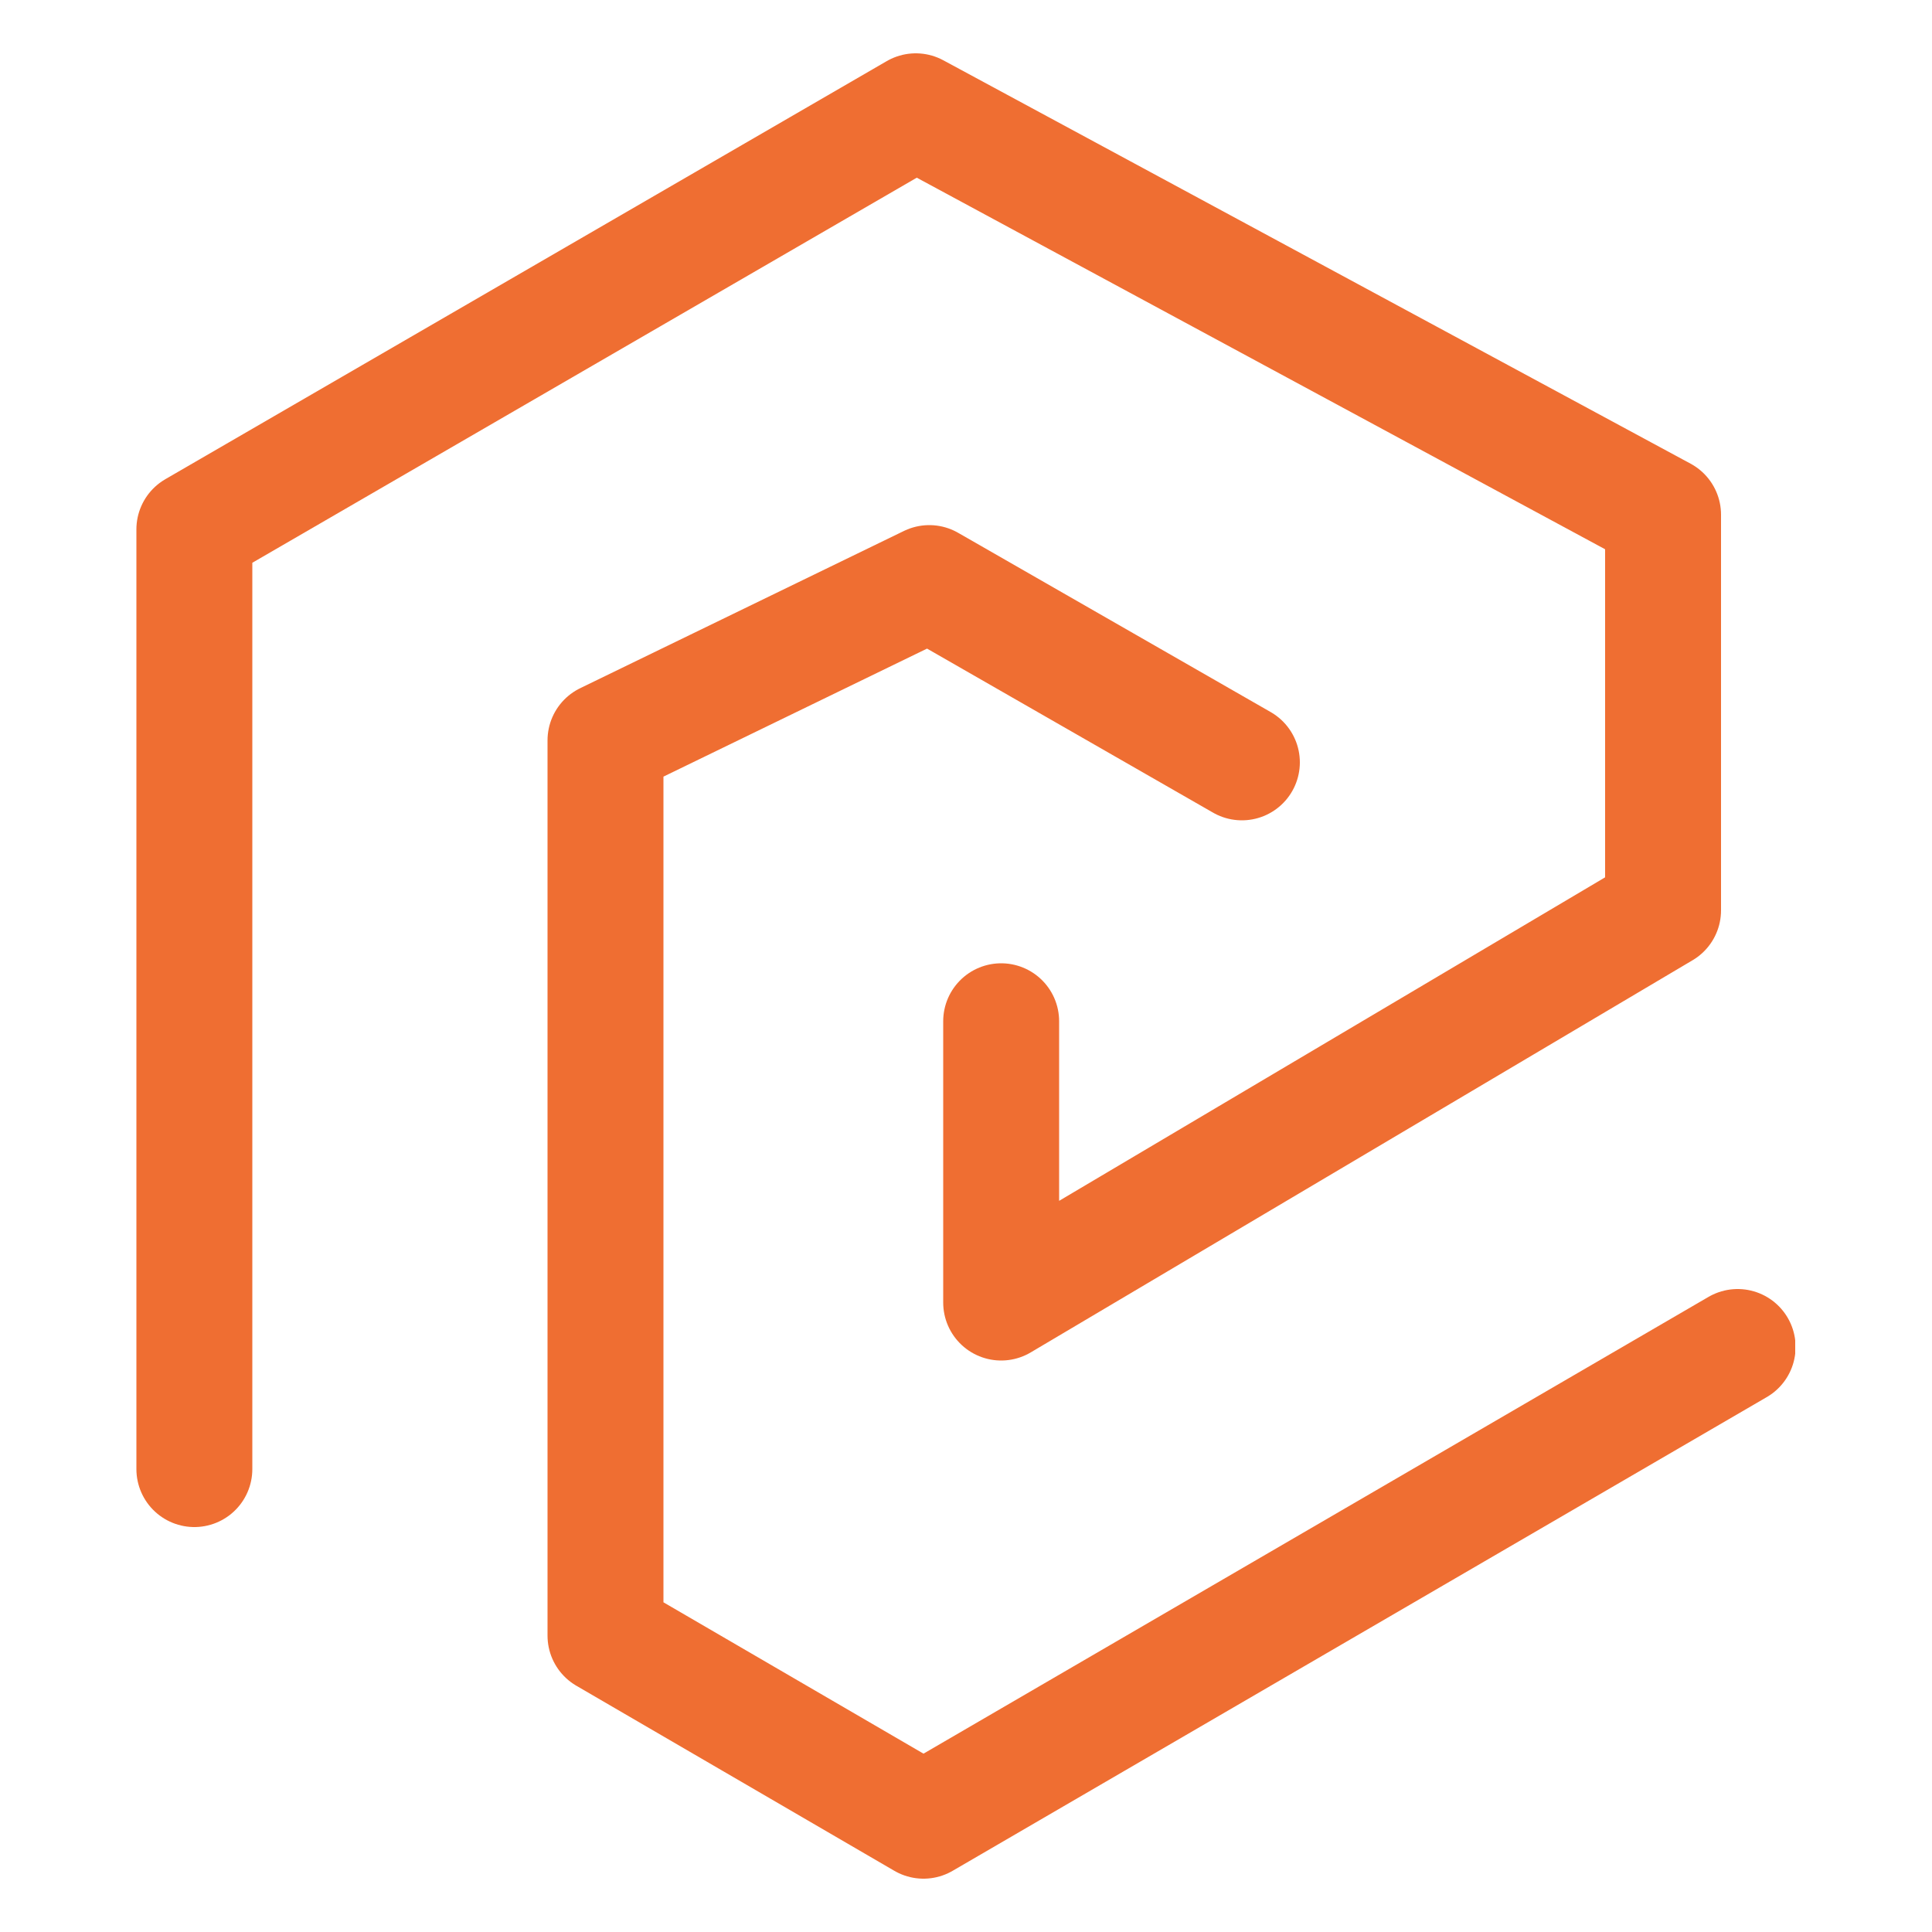
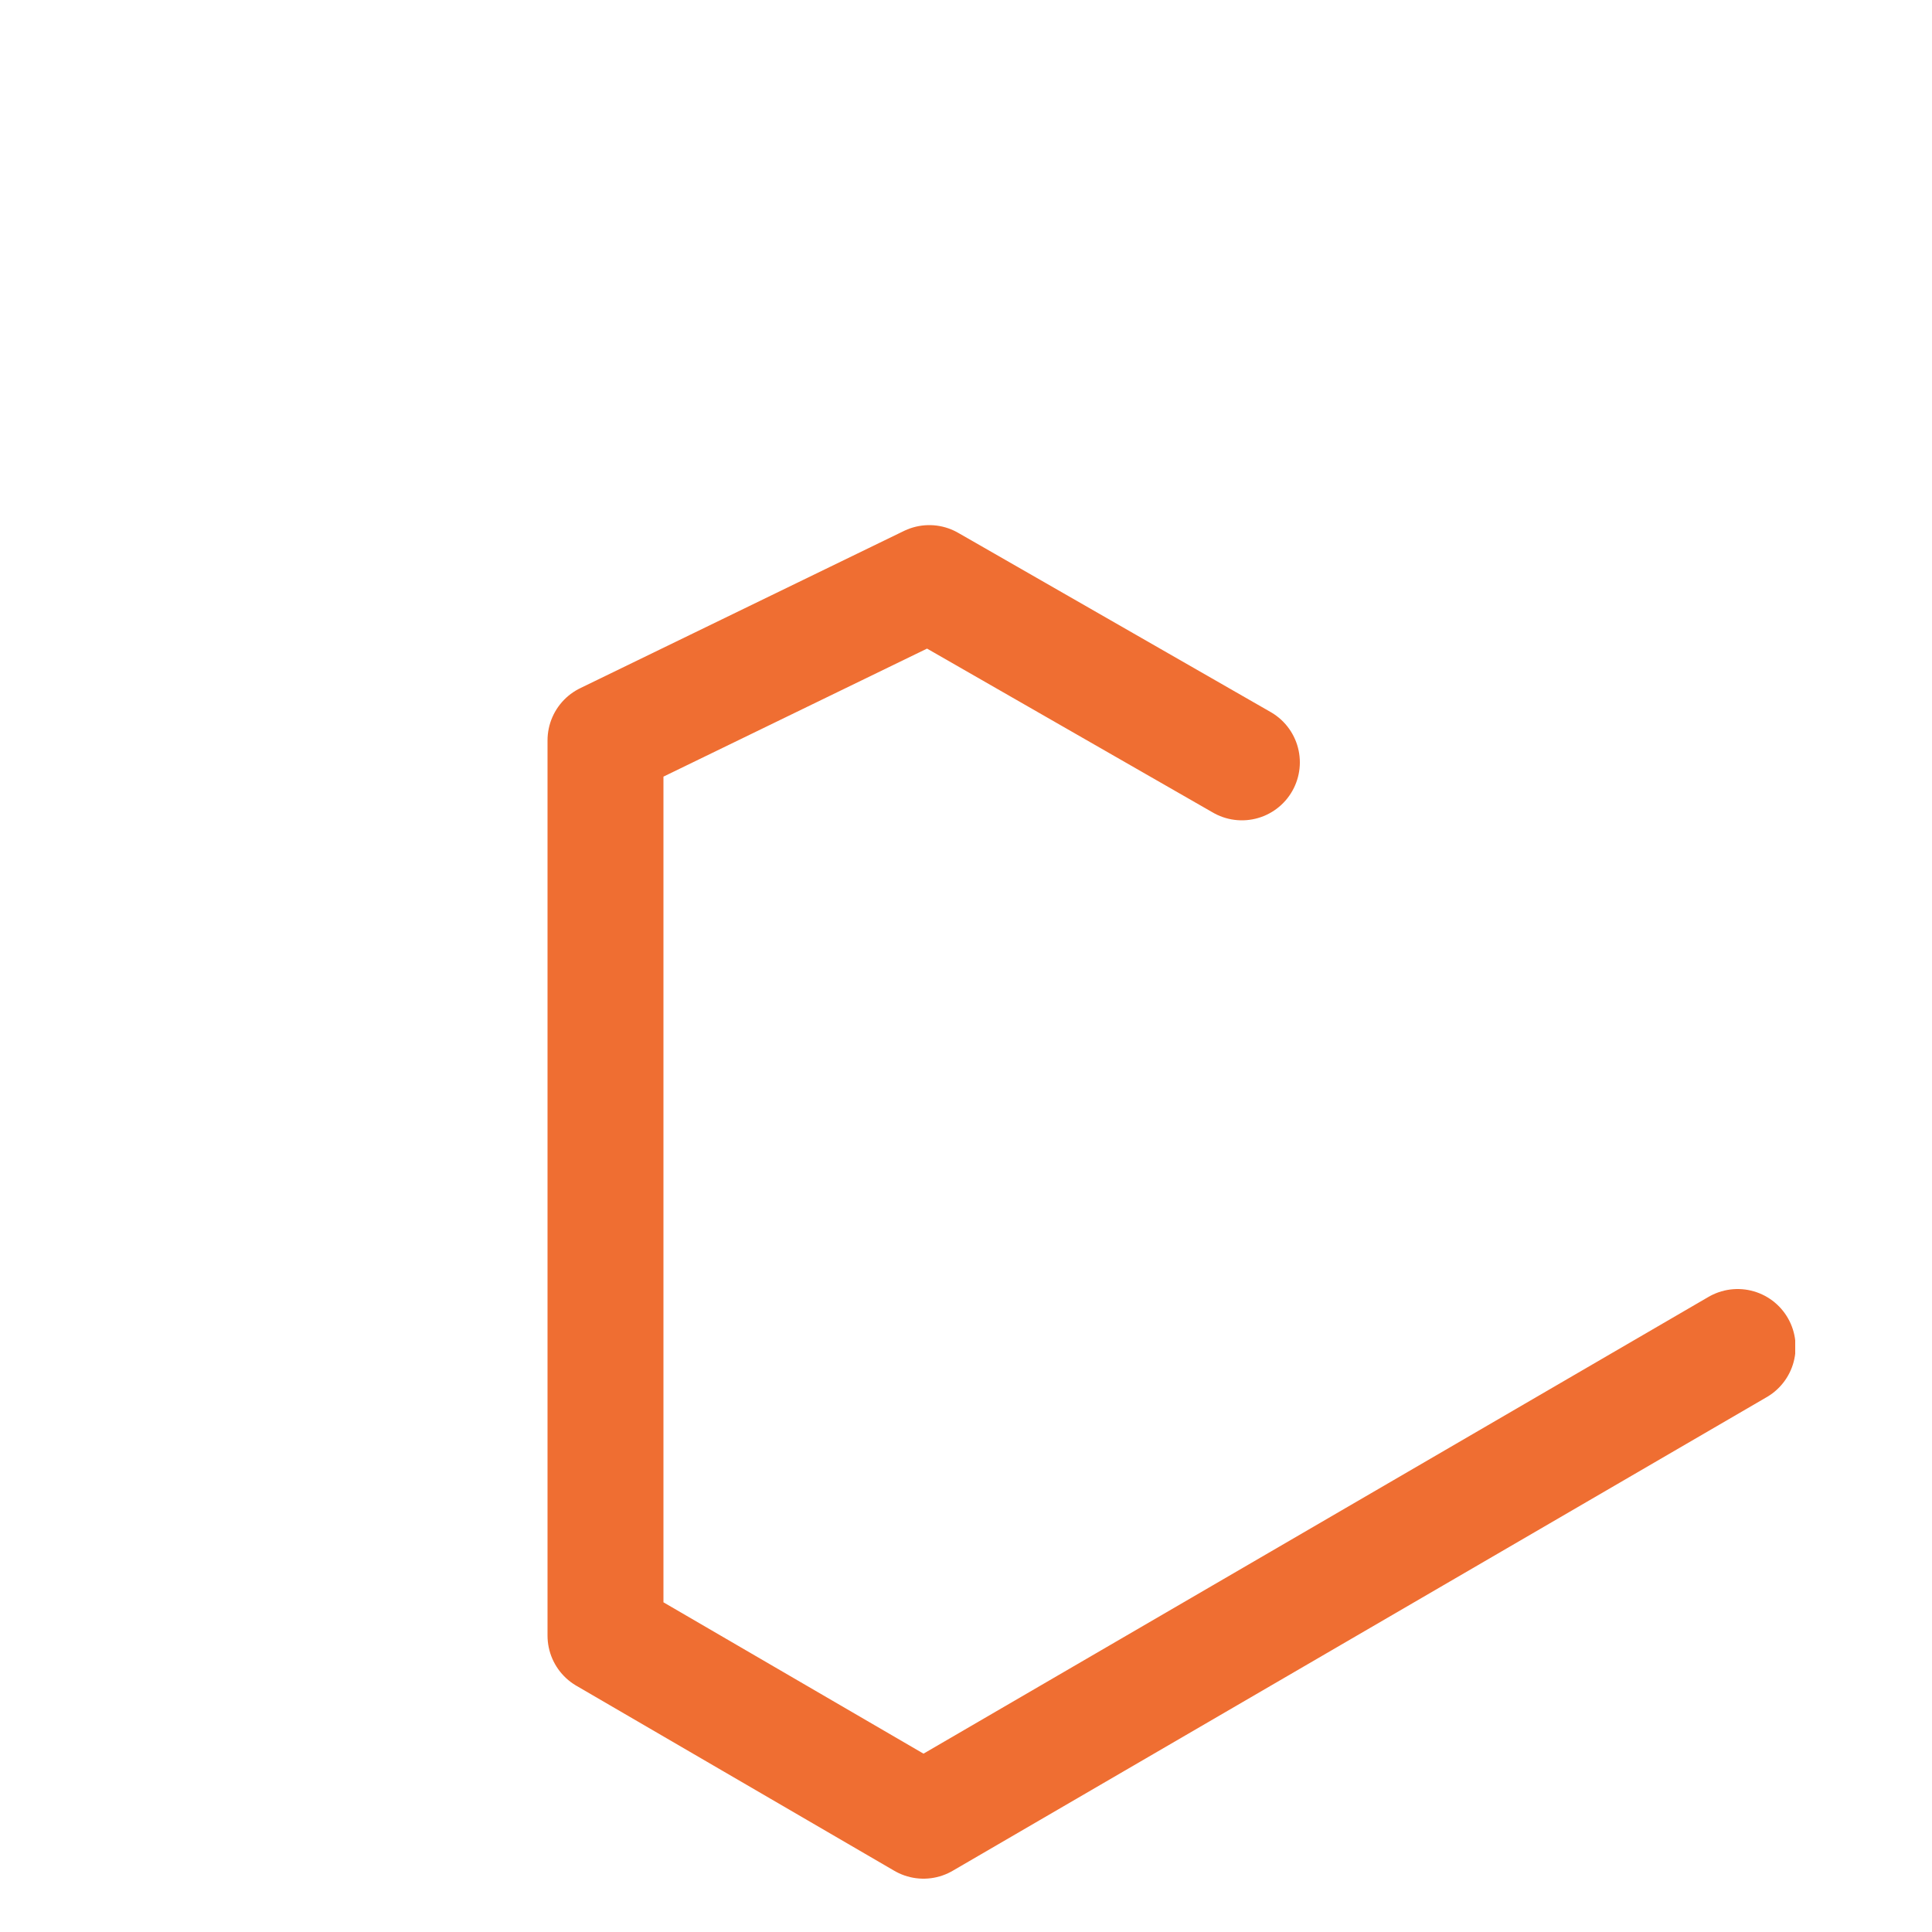
<svg xmlns="http://www.w3.org/2000/svg" xmlns:xlink="http://www.w3.org/1999/xlink" version="1.1" id="Layer_1" x="0px" y="0px" viewBox="0 0 50 50" style="enable-background:new 0 0 50 50;" xml:space="preserve">
  <style type="text/css">
	.st0{clip-path:url(#SVGID_00000139264050065272630880000009518858750690110344_);}
	.st1{fill:#F06E32;}
	.st2{clip-path:url(#SVGID_00000080193667554170571820000008937857202589654675_);}
	.st3{fill:none;stroke:#EF6E32;stroke-width:3;stroke-linecap:round;stroke-linejoin:round;}
	.st4{clip-path:url(#SVGID_00000017495722329735010240000017263595374895293608_);}
	.st5{clip-path:url(#SVGID_00000152978582331430791070000007223109189935732136_);}
	.st6{fill:none;stroke:#EF6E32;stroke-width:2.94;stroke-linecap:round;stroke-linejoin:round;}
	.st7{fill:none;stroke:#EF6E32;stroke-width:3.08;stroke-linecap:round;stroke-linejoin:round;}
	.st8{fill:#EF6E32;}
	.st9{fill:none;stroke:#EF6E32;stroke-width:3.35;stroke-linecap:round;stroke-linejoin:round;}
	.st10{clip-path:url(#SVGID_00000047059798004549062780000000666436144409814411_);}
</style>
  <g>
    <defs>
      <rect id="SVGID_00000008115434523297105920000003666930391553405074_" x="3.53" y="1.38" width="42.93" height="47.24" />
    </defs>
    <clipPath id="SVGID_00000036963223321781556620000004502451192497535395_">
      <use xlink:href="#SVGID_00000008115434523297105920000003666930391553405074_" style="overflow:visible;" />
    </clipPath>
    <g style="clip-path:url(#SVGID_00000036963223321781556620000004502451192497535395_);">
-       <path class="st3" d="M5.03,38.02V13.7L23.7,2.88l19.34,10.44v10.24L25.91,33.71v-7.28" />
      <path class="st3" d="M32.14,19.73l-8.09-4.64l-8.38,4.07v23.17l8.23,4.79l21.07-12.26" />
    </g>
  </g>
</svg>